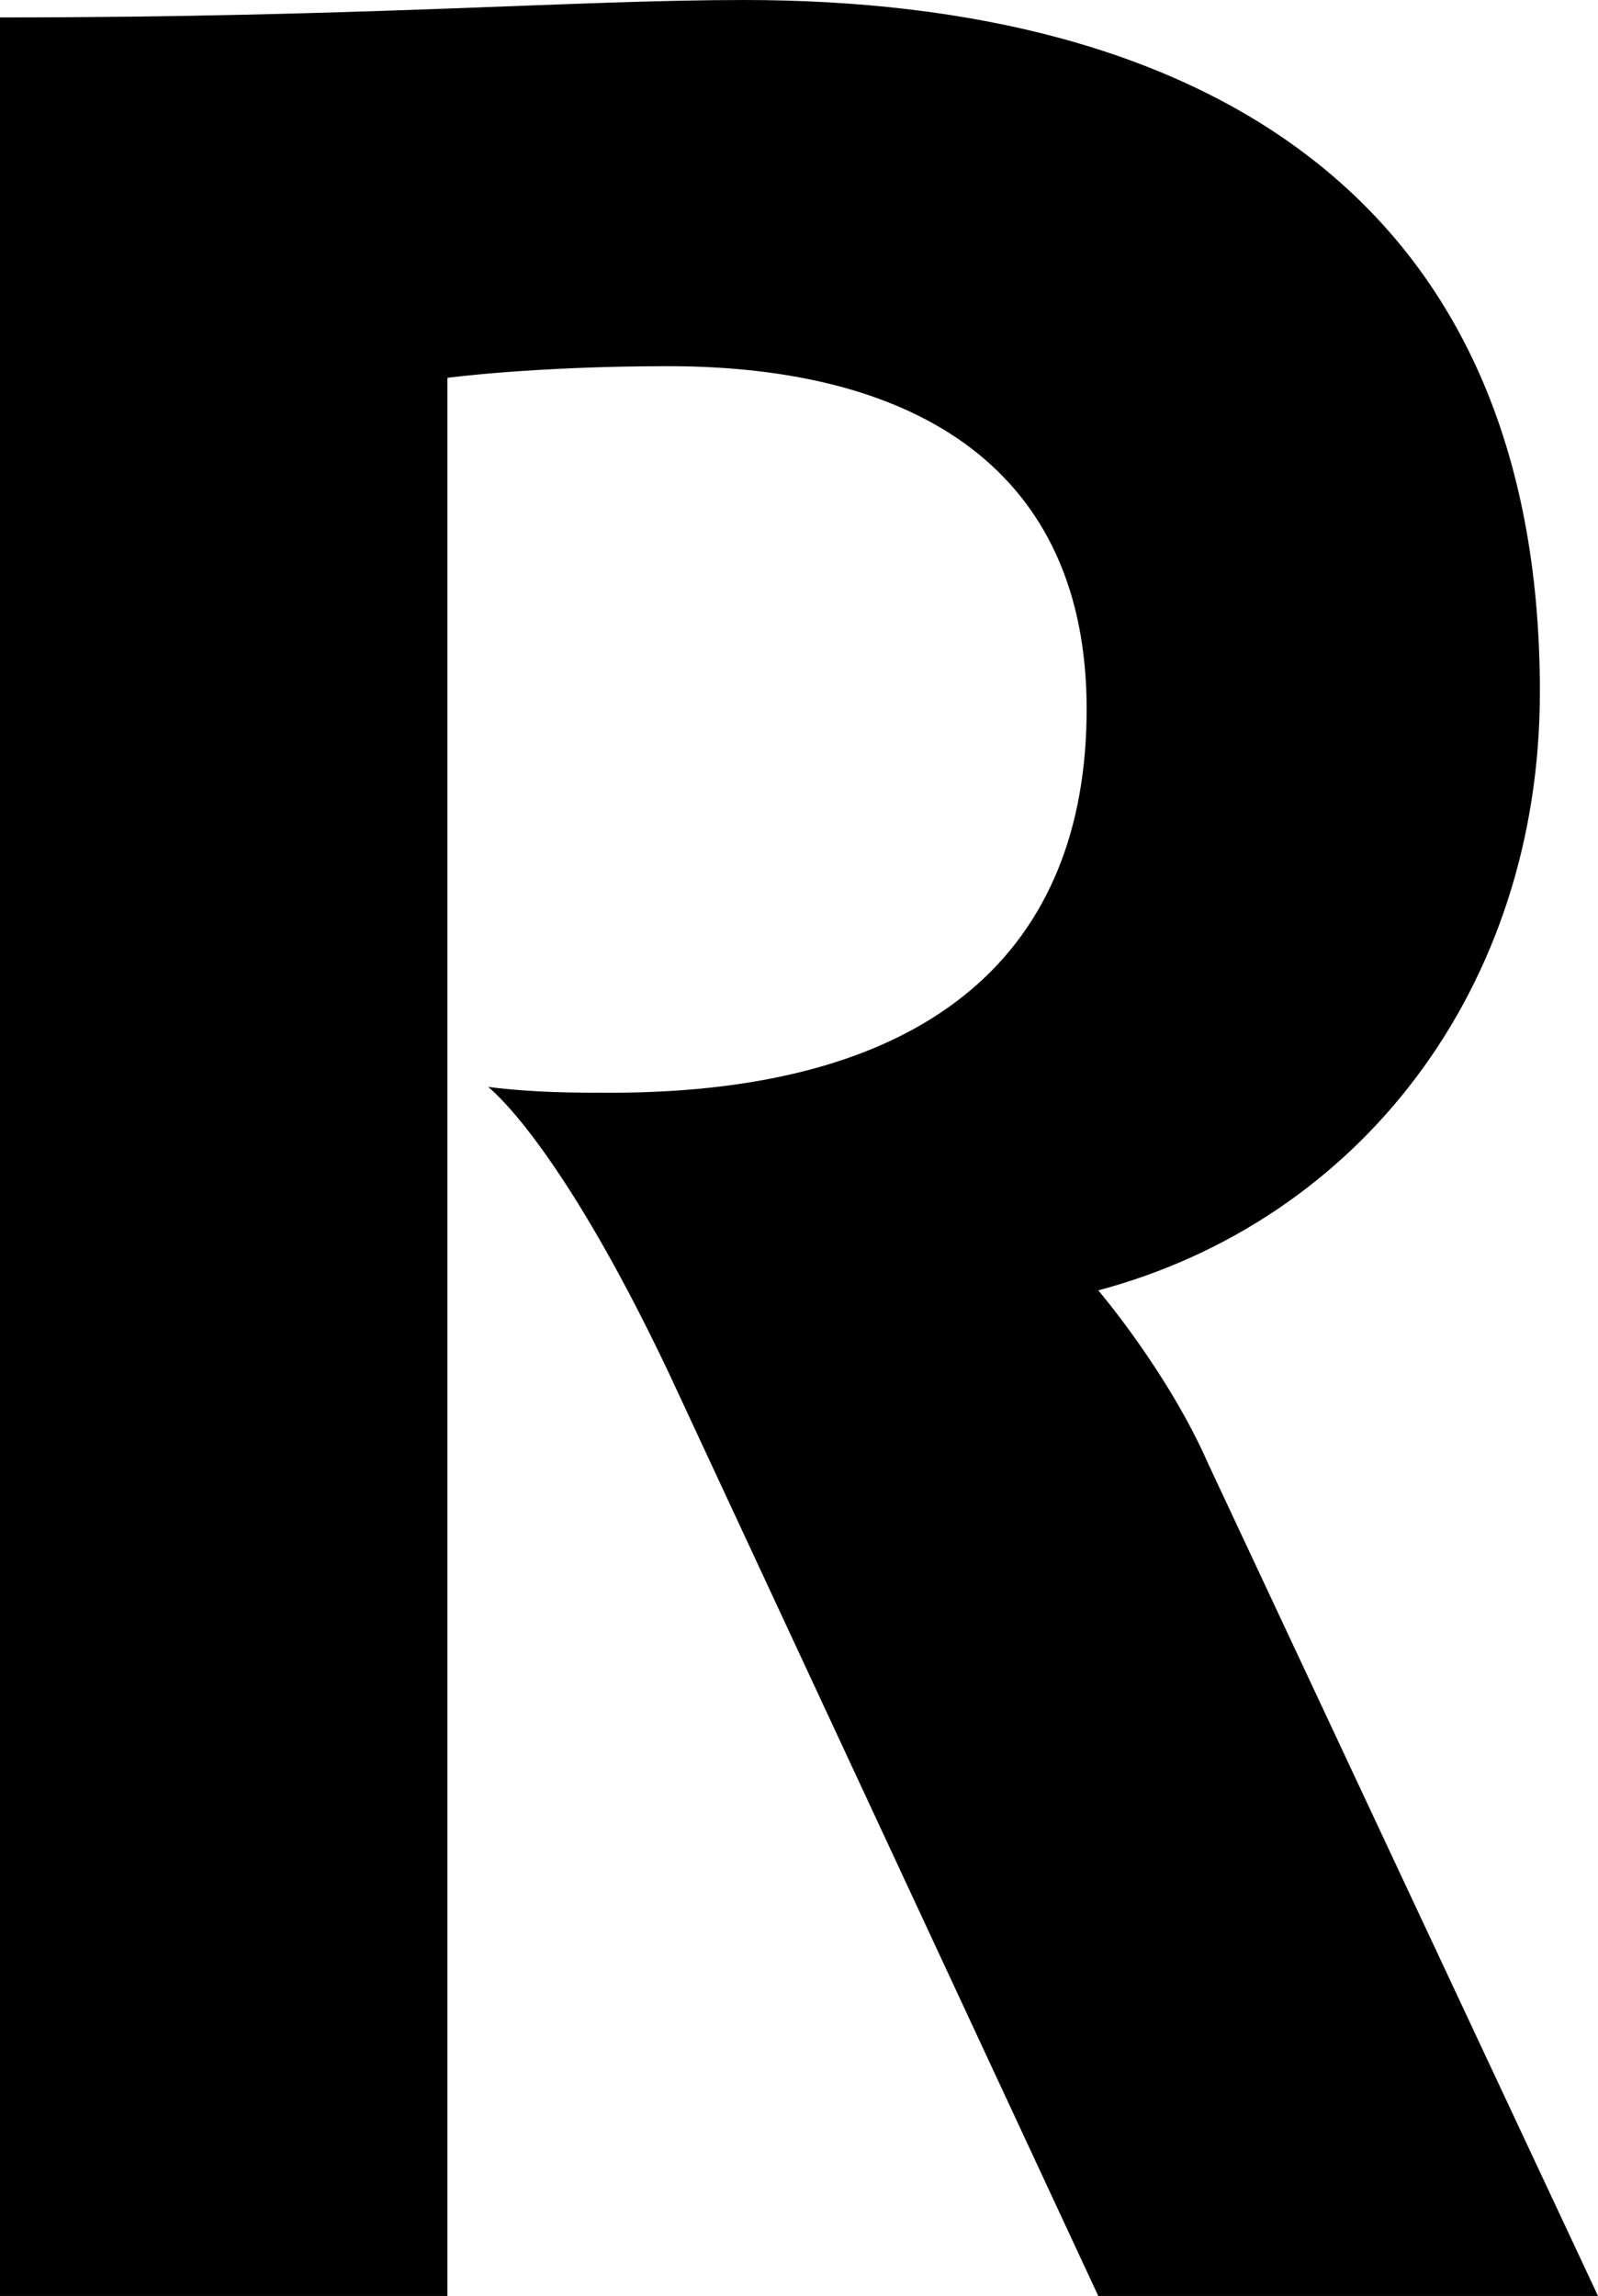
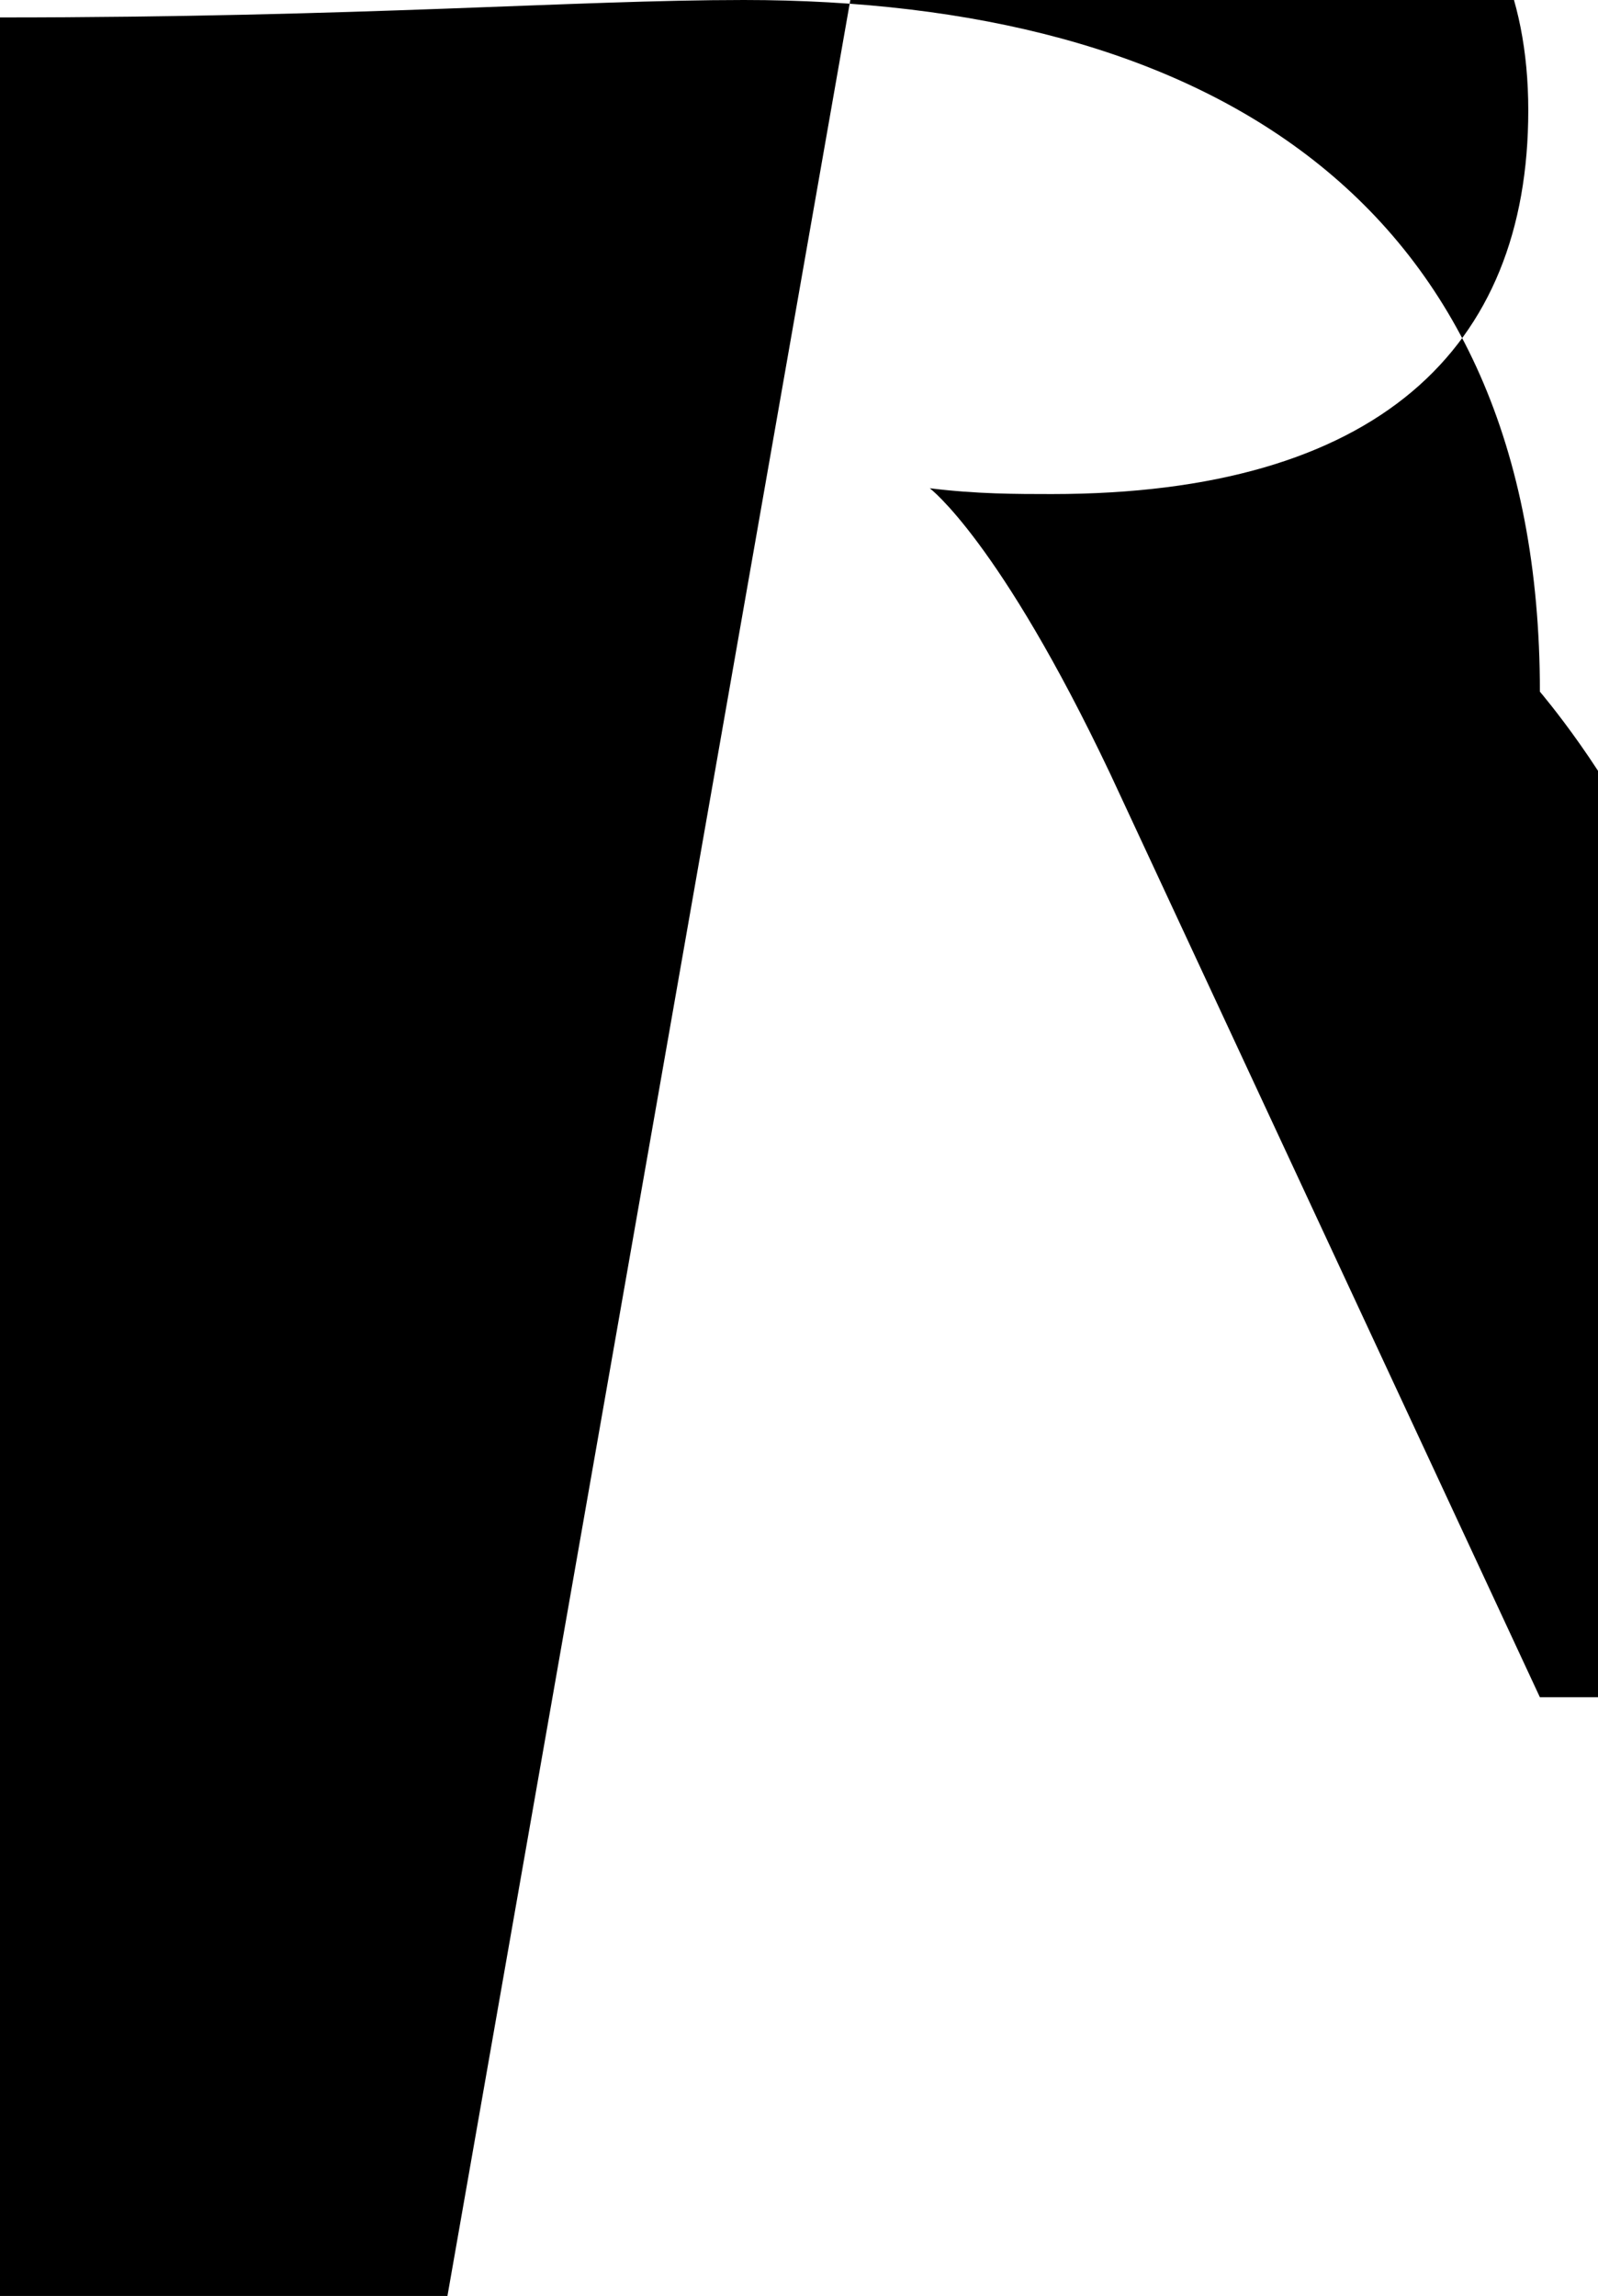
<svg xmlns="http://www.w3.org/2000/svg" version="1.1" id="Layer_1" x="0px" y="0px" viewBox="0 0 27.5 39.5" style="enable-background:new 0 0 27.5 39.5;" xml:space="preserve">
  <g>
-     <path d="M7.7,39.5H0V0.3C6.2,0.3,9.9,0,12.8,0c7.9,0,13.7,3.4,13.7,11.9c0,5.1-3.1,9.1-7.6,10.3c0,0,1.2,1.4,1.9,3l6.7,14.3h-8.6   l-7.4-15.9c-1.9-4-3.1-4.9-3.1-4.9c0.8,0.1,1.5,0.1,2.1,0.1c5.6,0,8.2-2.5,8.2-6.6s-2.9-5.9-7.2-5.9c-2.3,0-3.8,0.2-3.8,0.2   S7.7,39.5,7.7,39.5z">
+     <path d="M7.7,39.5H0V0.3C6.2,0.3,9.9,0,12.8,0c7.9,0,13.7,3.4,13.7,11.9c0,0,1.2,1.4,1.9,3l6.7,14.3h-8.6   l-7.4-15.9c-1.9-4-3.1-4.9-3.1-4.9c0.8,0.1,1.5,0.1,2.1,0.1c5.6,0,8.2-2.5,8.2-6.6s-2.9-5.9-7.2-5.9c-2.3,0-3.8,0.2-3.8,0.2   S7.7,39.5,7.7,39.5z">
  </path>
  </g>
</svg>